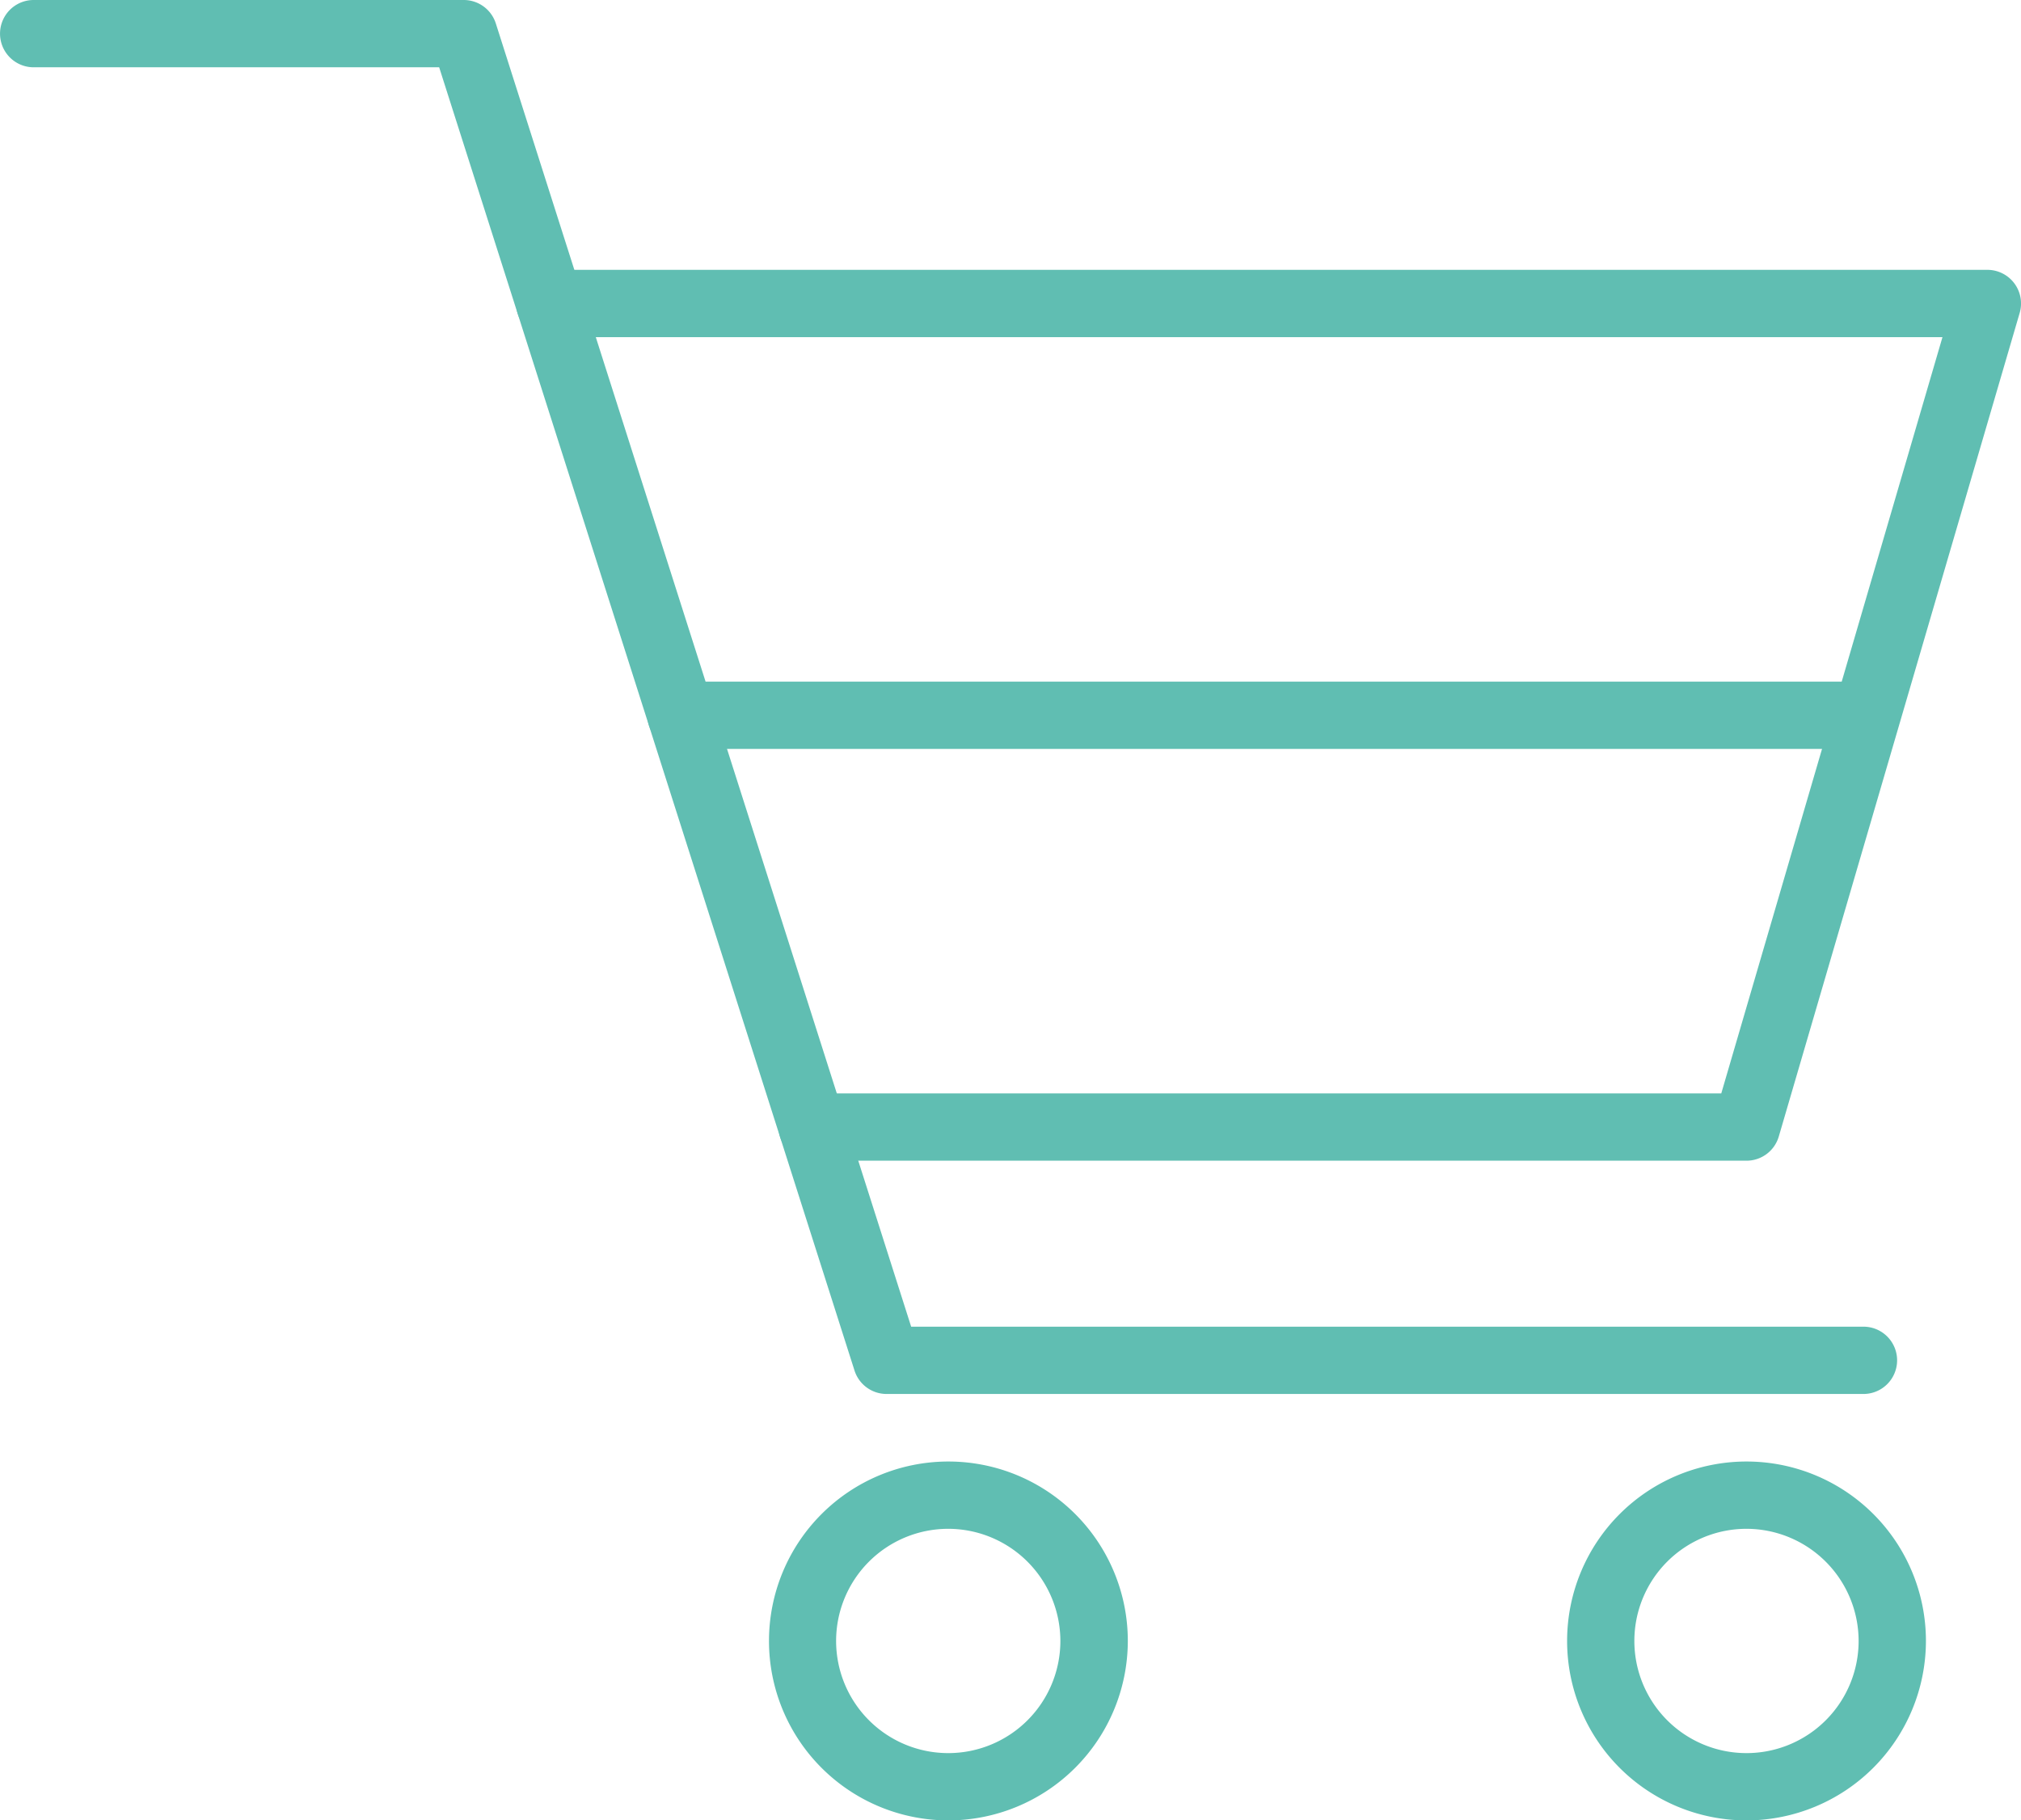
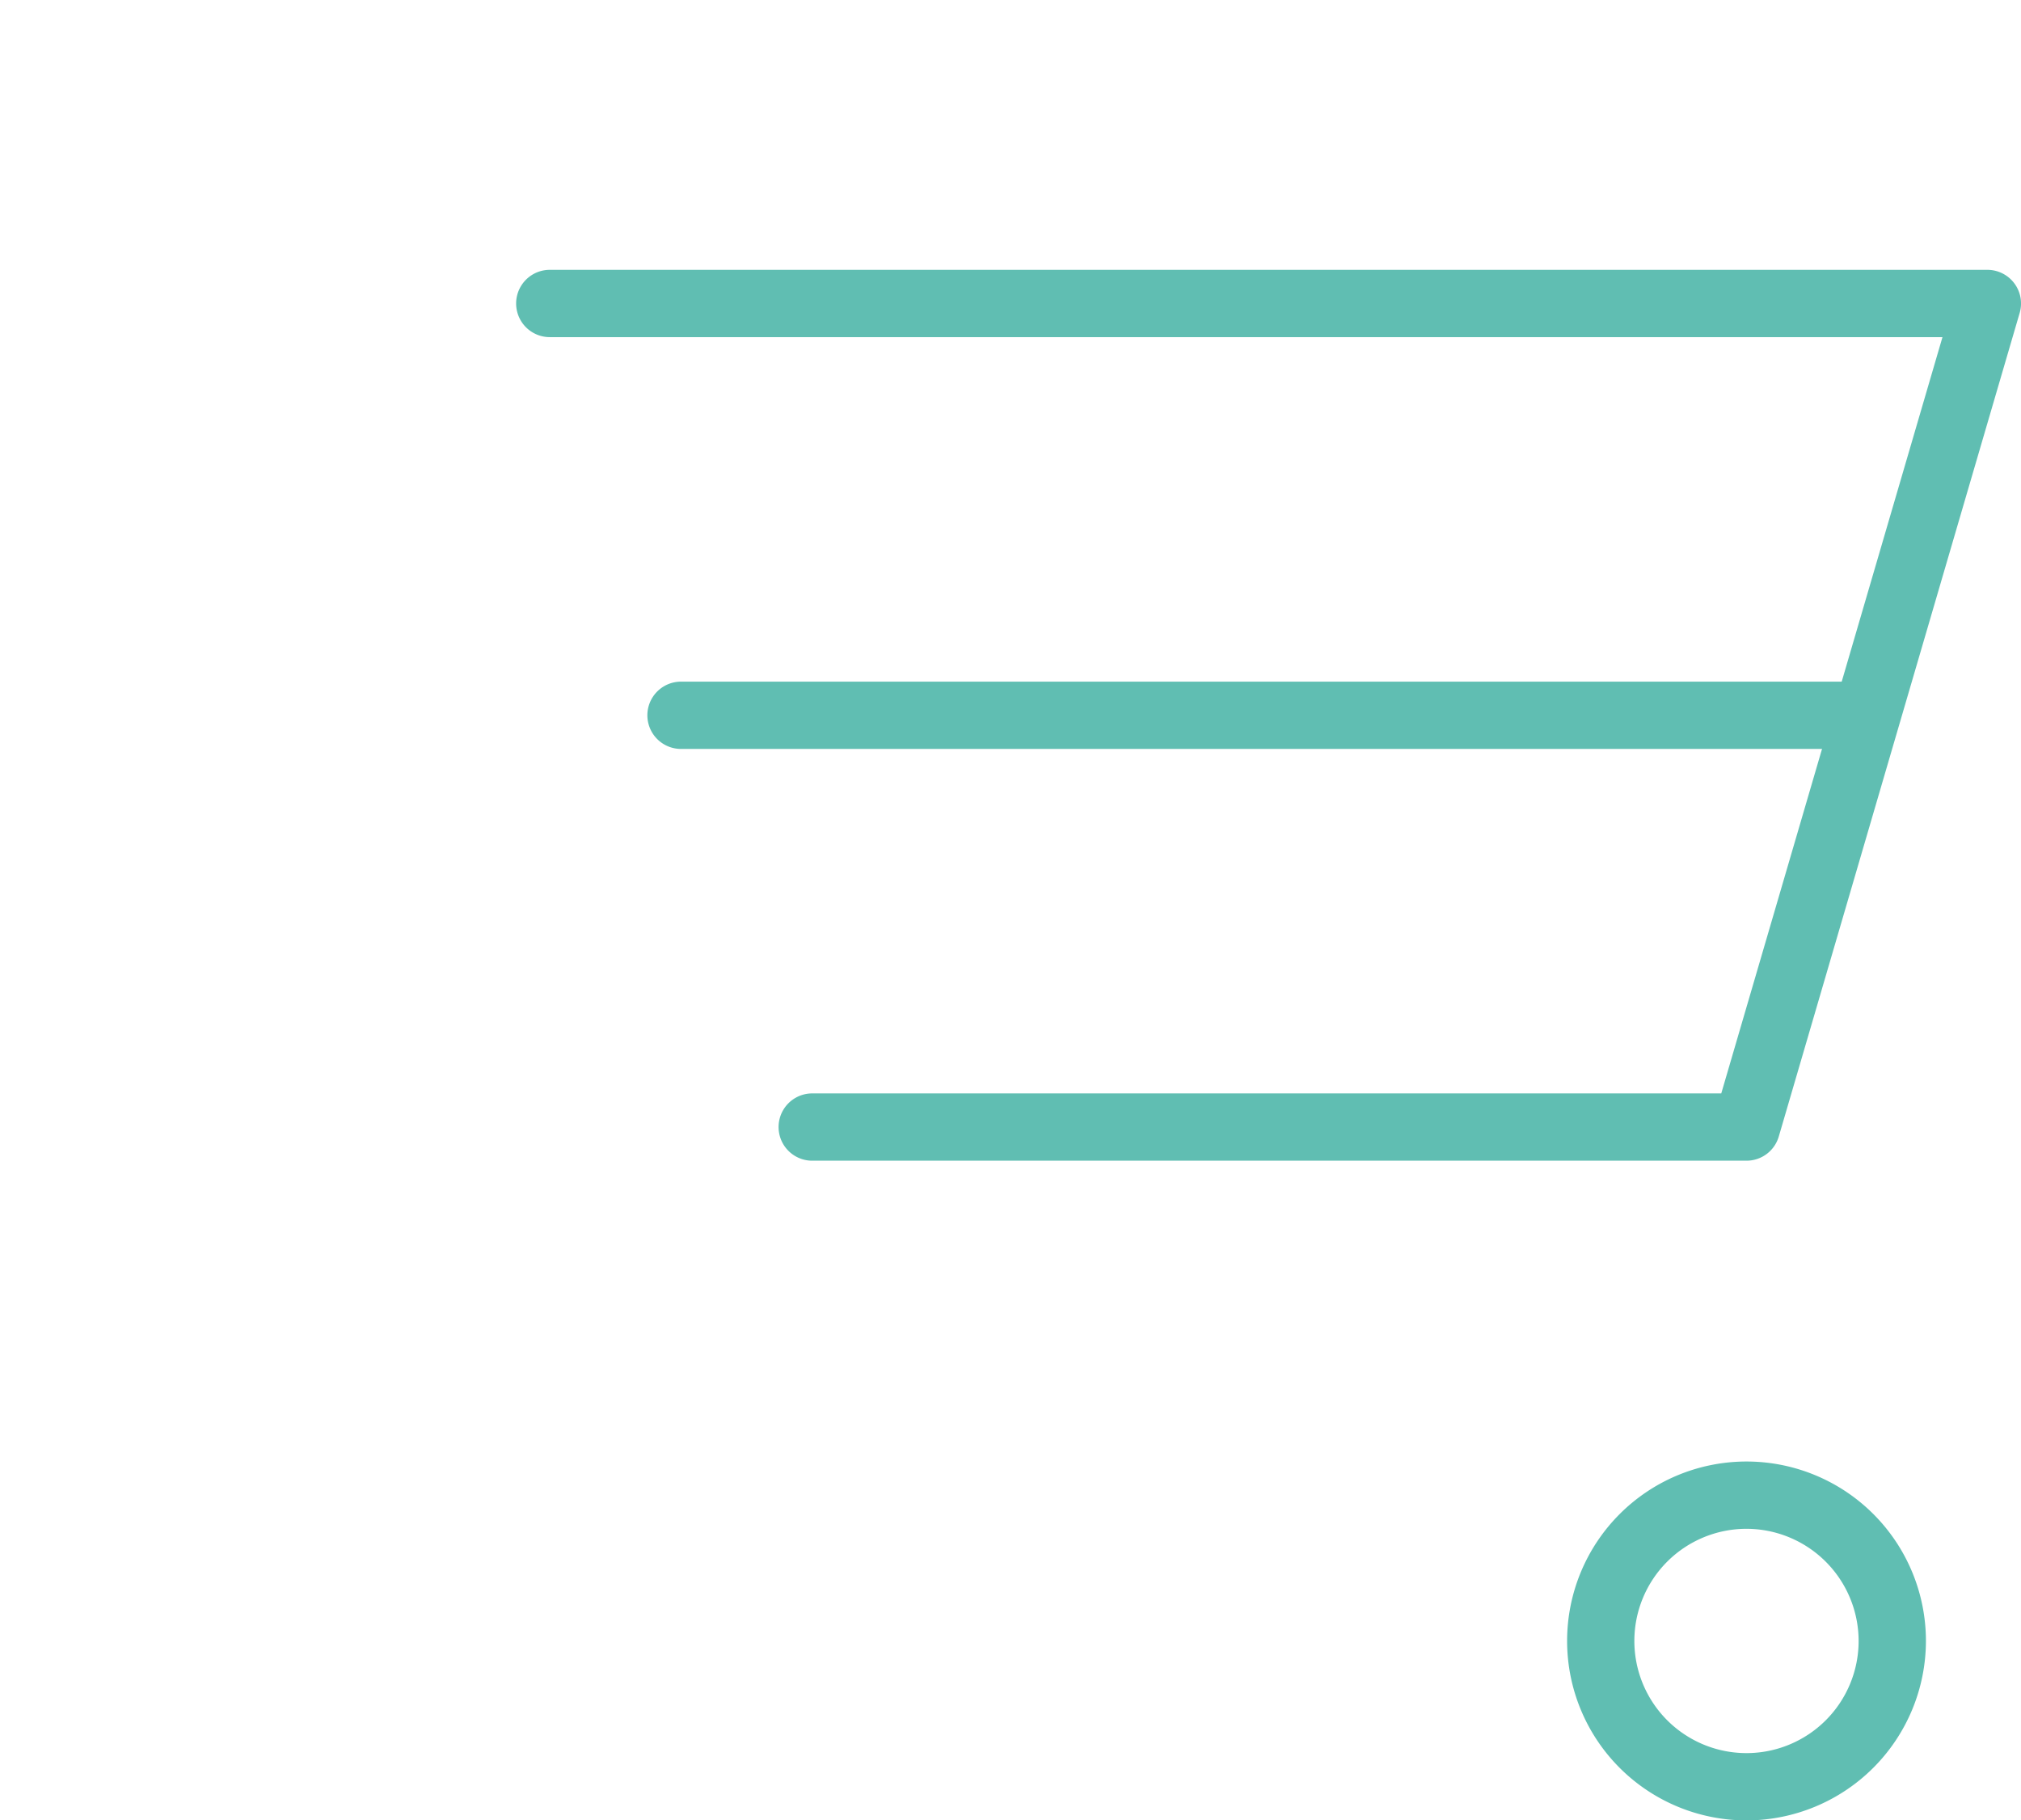
<svg xmlns="http://www.w3.org/2000/svg" id="グループ_10" data-name="グループ 10" width="62.181" height="56" viewBox="0 0 62.181 56">
  <defs>
    <clipPath id="clip-path">
      <rect id="長方形_6" data-name="長方形 6" width="62.181" height="56" fill="none" />
    </clipPath>
  </defs>
  <g id="グループ_9" data-name="グループ 9" clip-path="url(#clip-path)">
-     <path id="パス_4" data-name="パス 4" d="M57.333,42.882H27.278a1.035,1.035,0,0,1-.987-.721L13.512,2.07H1.036a1.035,1.035,0,1,1,0-2.07H14.269a1.036,1.036,0,0,1,.986.721L28.034,40.812h29.3a1.035,1.035,0,0,1,0,2.07" fill="#60beb2" />
-     <path id="パス_5" data-name="パス 5" d="M29.175,56A5.52,5.52,0,1,1,34.7,50.48,5.527,5.527,0,0,1,29.175,56m0-8.97a3.45,3.45,0,1,0,3.45,3.45,3.454,3.454,0,0,0-3.45-3.45" fill="#60beb2" />
    <path id="パス_6" data-name="パス 6" d="M53.735,56a5.52,5.52,0,1,1,5.521-5.52A5.527,5.527,0,0,1,53.735,56m0-8.97a3.45,3.45,0,1,0,3.45,3.45,3.454,3.454,0,0,0-3.45-3.45" fill="#60beb2" />
    <path id="パス_7" data-name="パス 7" d="M53.735,35.706H24.99a1.035,1.035,0,0,1,0-2.07H52.959l6.806-23.265H16.915a1.035,1.035,0,1,1,0-2.07H61.146a1.035,1.035,0,0,1,.994,1.326L54.729,34.961a1.035,1.035,0,0,1-.994.745" fill="#60beb2" />
    <path id="パス_8" data-name="パス 8" d="M57.333,23.039H20.953a1.035,1.035,0,1,1,0-2.07h36.38a1.035,1.035,0,0,1,0,2.07" fill="#60beb2" />
  </g>
</svg>